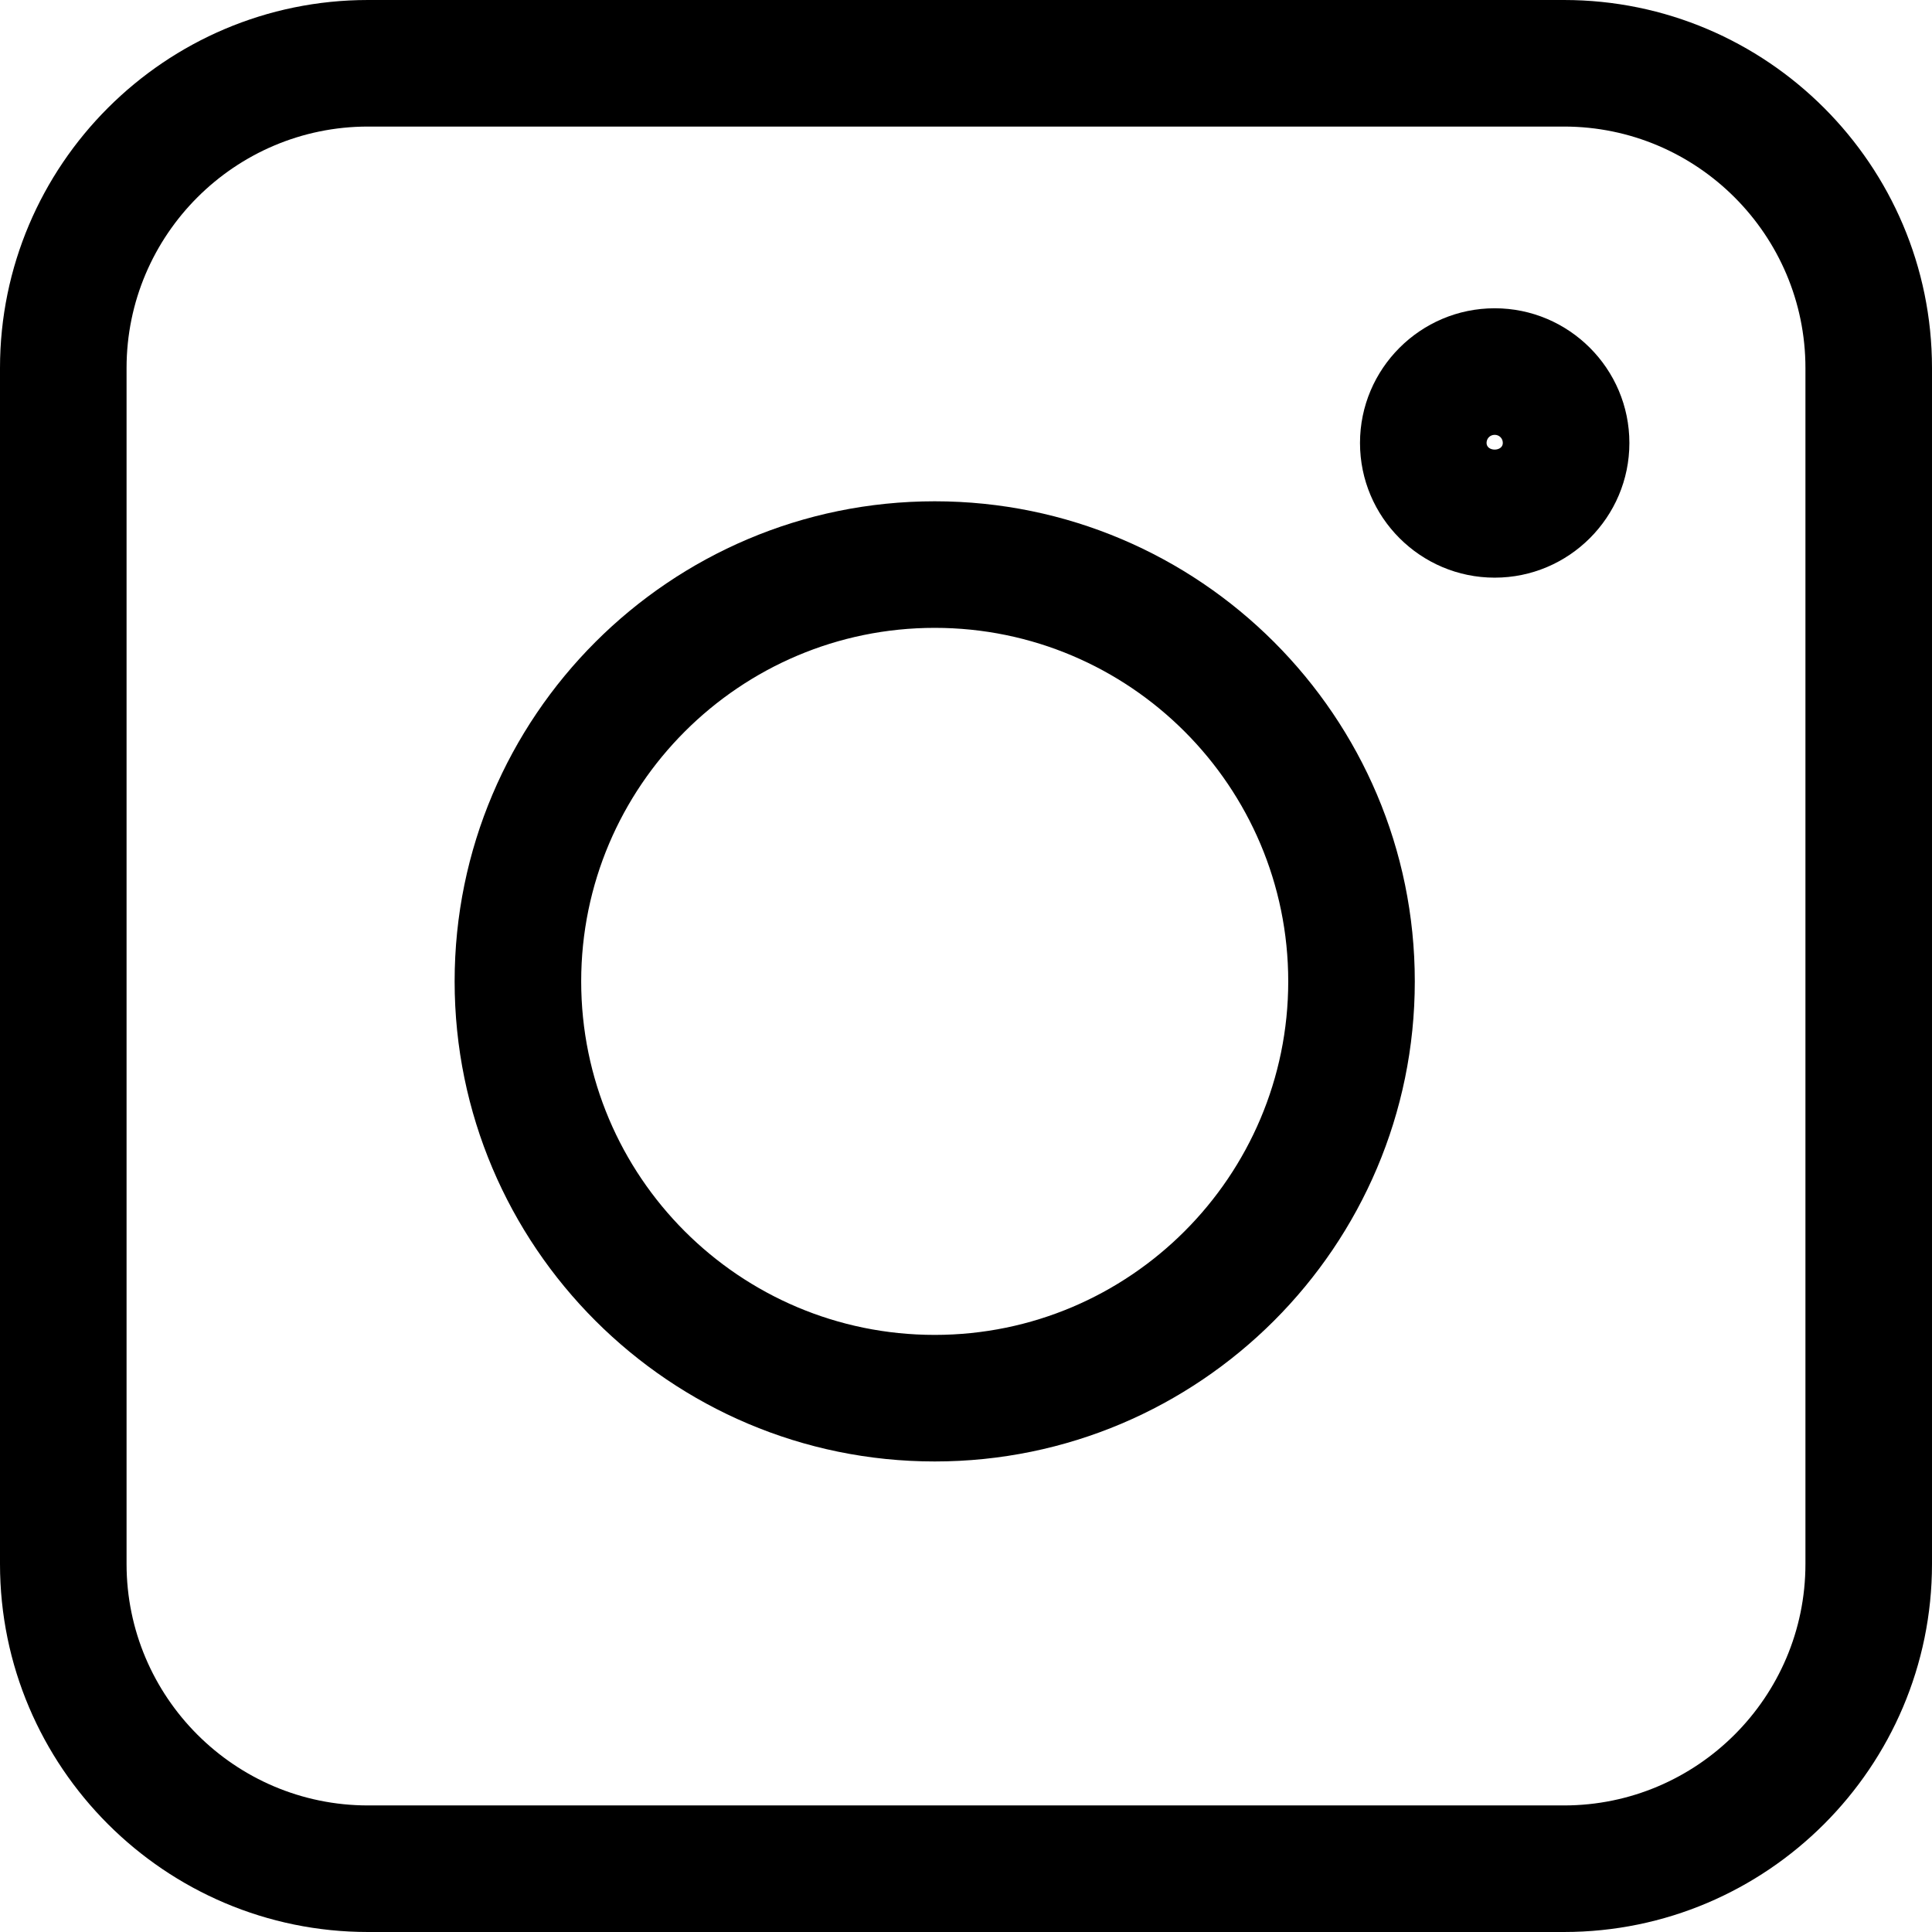
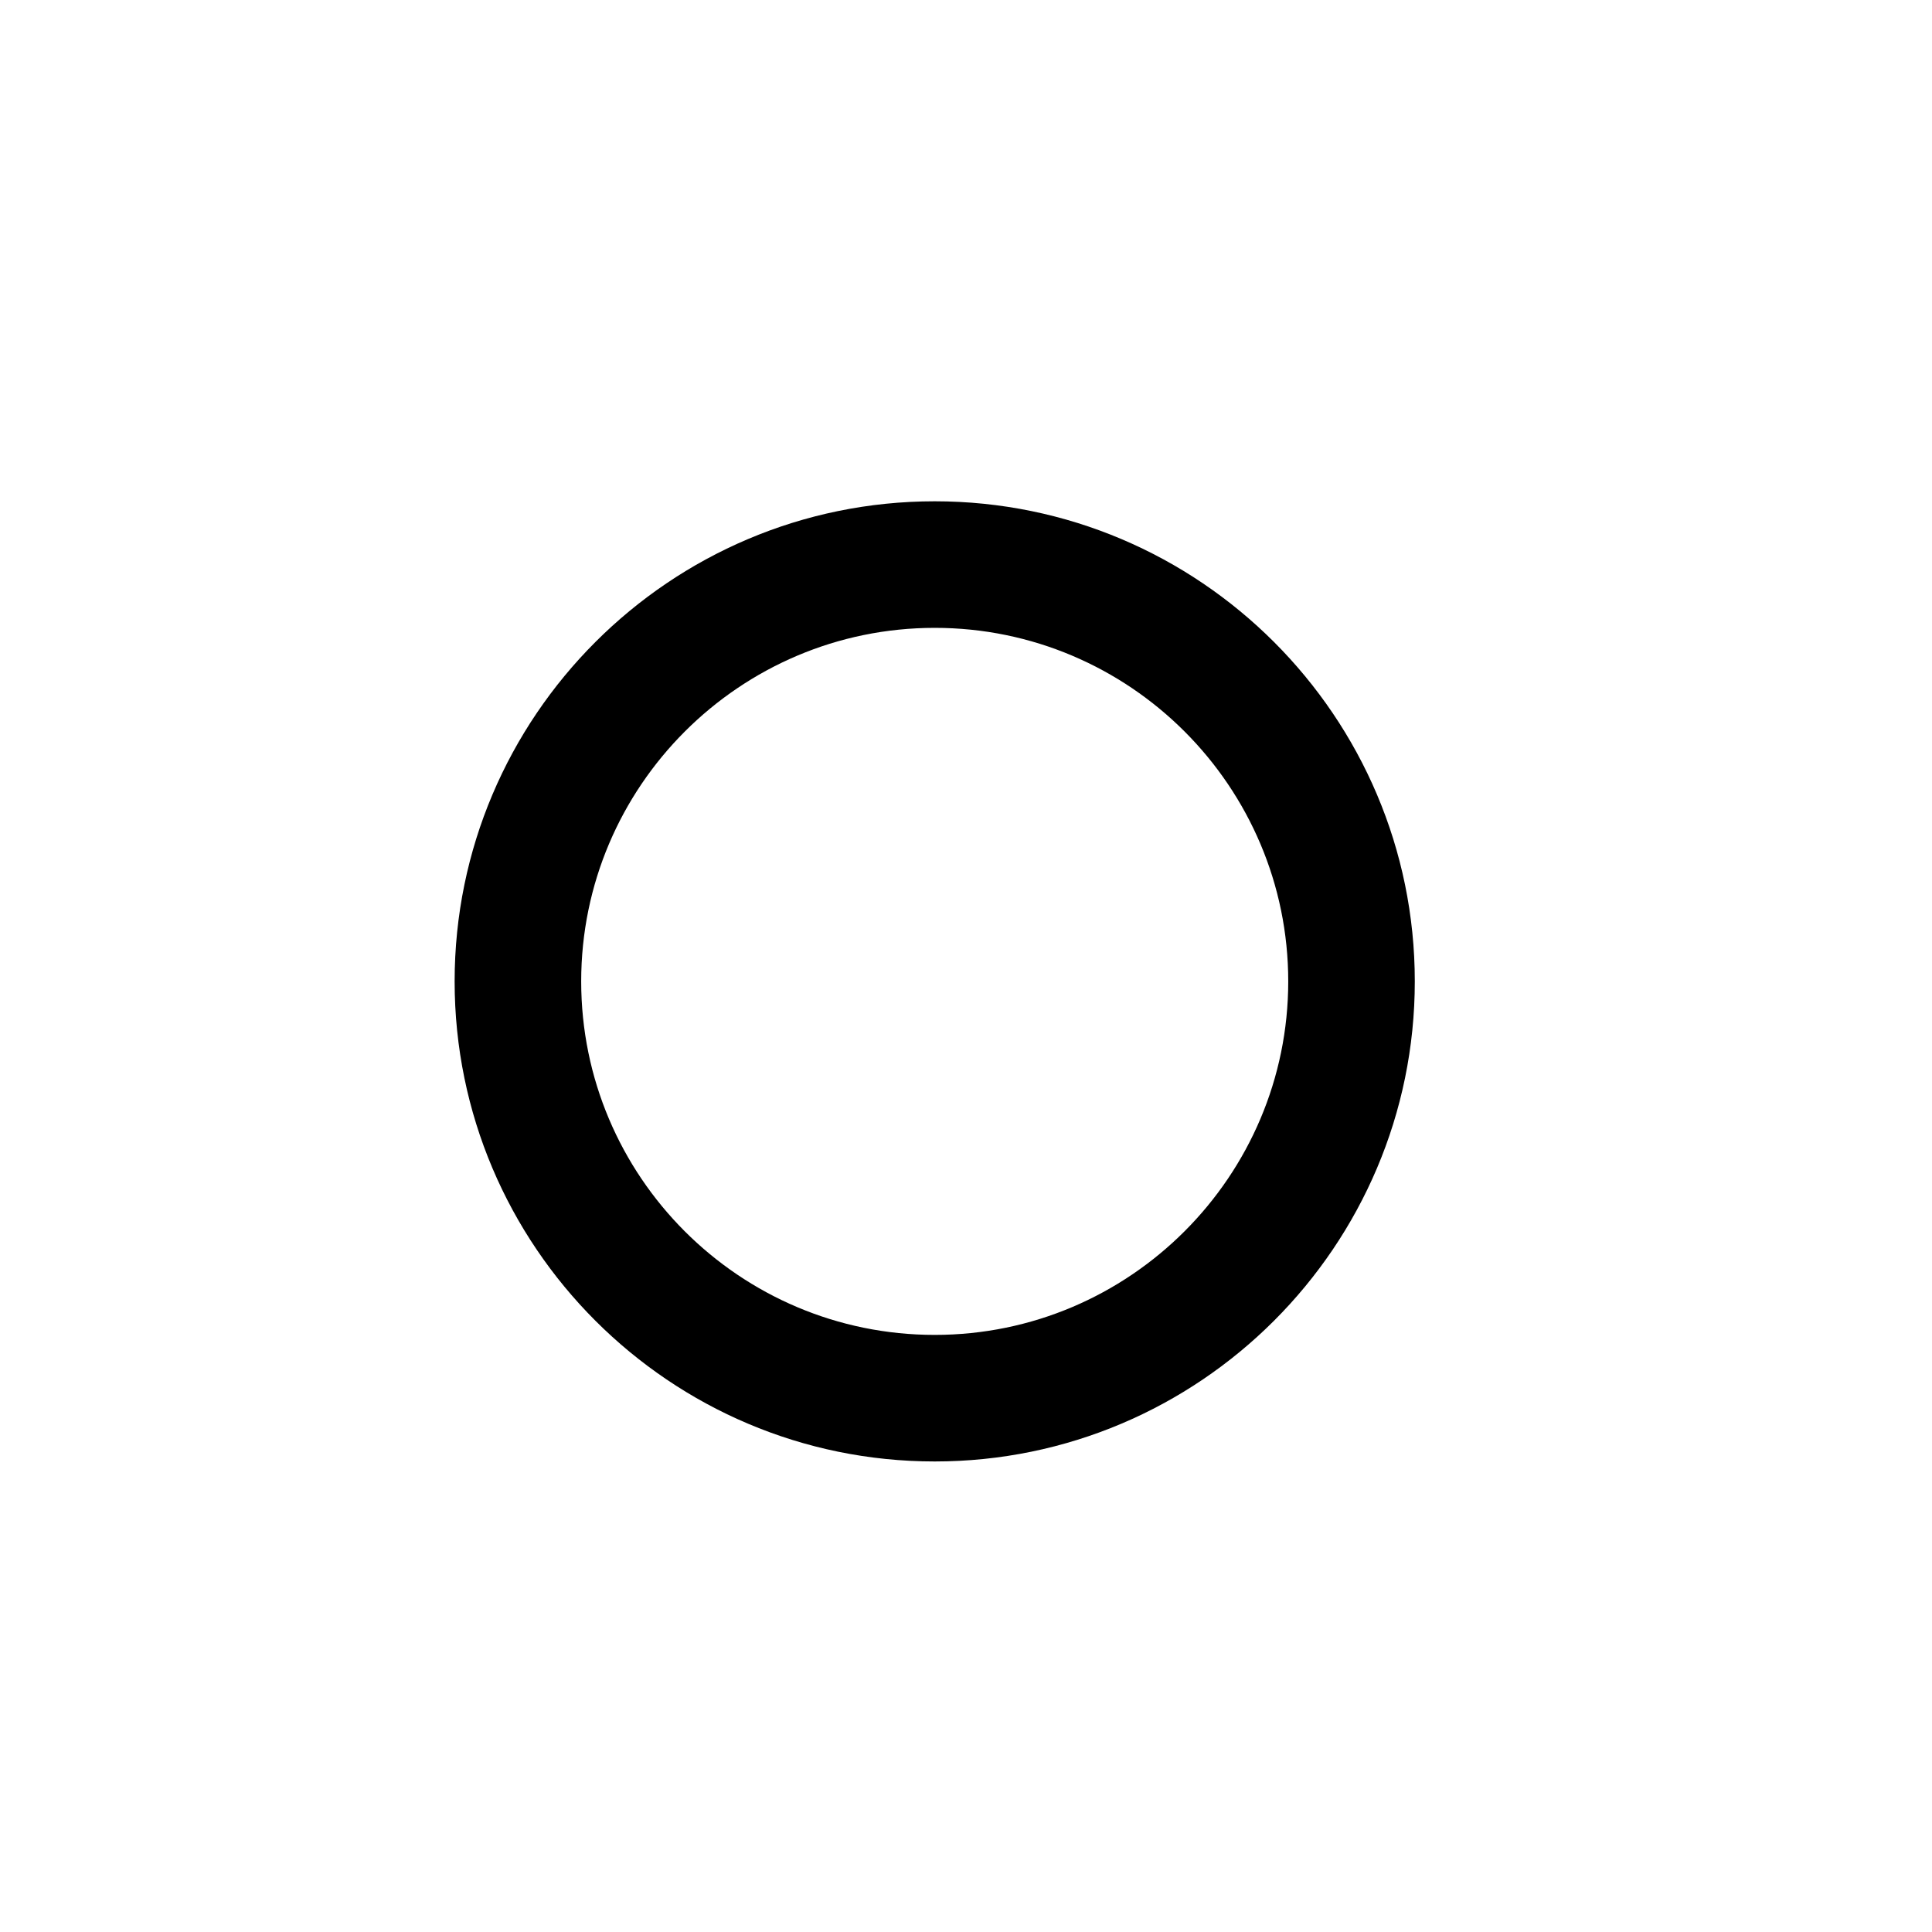
<svg xmlns="http://www.w3.org/2000/svg" id="Layer_2" data-name="Layer 2" viewBox="0 0 54.65 54.65">
  <g id="Layer_1-2" data-name="Layer 1">
    <g>
-       <path d="M44.24,54.65H10.41c-5.74,0-10.41-4.67-10.41-10.41V10.41C0,4.67,4.67,0,10.41,0h33.83c5.74,0,10.41,4.67,10.41,10.41v33.83c0,5.74-4.67,10.41-10.41,10.41ZM10.41,3.58c-3.76,0-6.83,3.06-6.83,6.83v33.83c0,3.76,3.06,6.83,6.83,6.83h33.83c3.76,0,6.83-3.06,6.83-6.83V10.41c0-3.76-3.06-6.83-6.83-6.83H10.41Z" />
      <path d="M26.44,41.34c-7.49,0-13.58-6.09-13.58-13.58s6.09-13.58,13.58-13.58,13.58,6.09,13.58,13.58-6.09,13.58-13.58,13.58ZM26.44,17.76c-5.51,0-10,4.48-10,10s4.48,10,10,10,10-4.49,10-10-4.48-10-10-10Z" />
-       <path d="M42.28,16.34c-2.1,0-3.81-1.71-3.81-3.81s1.71-3.81,3.81-3.81,3.81,1.71,3.81,3.81-1.71,3.81-3.81,3.81ZM42.28,12.3c-.13,0-.23.1-.23.23,0,.25.46.25.46,0,0-.13-.1-.23-.23-.23Z" />
    </g>
  </g>
</svg>